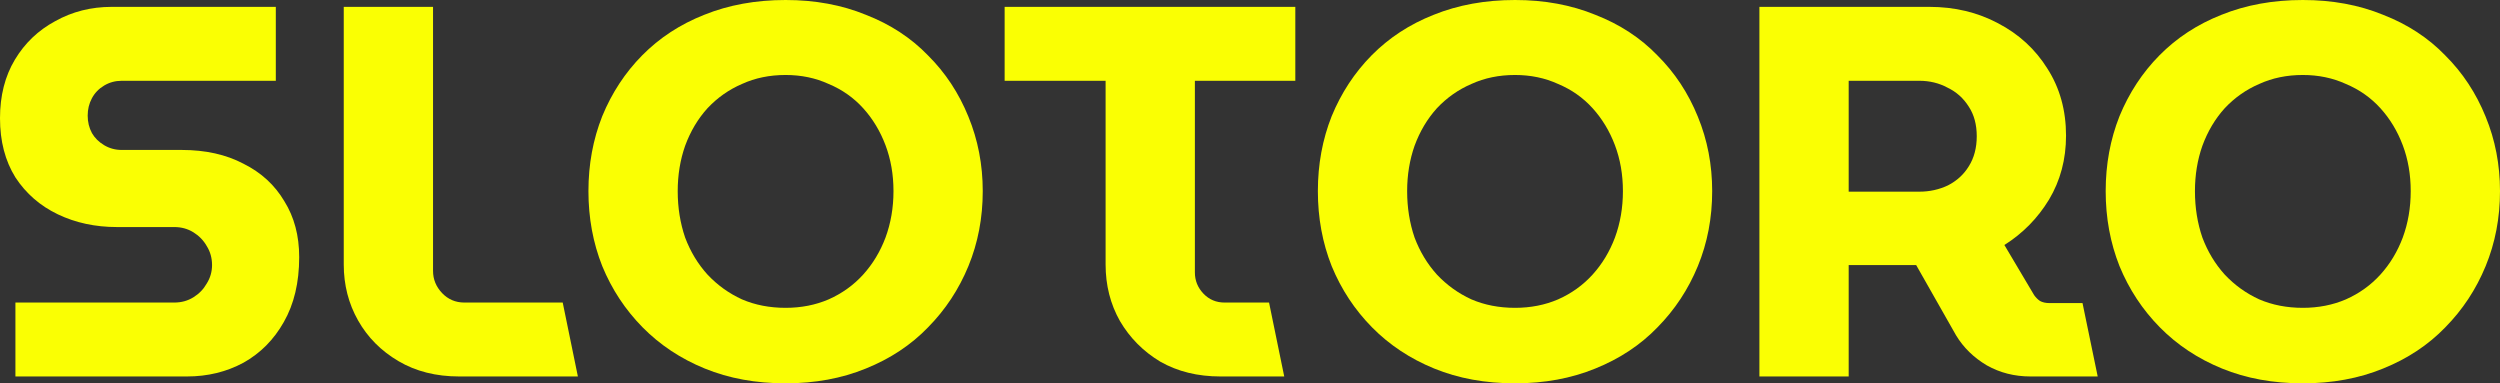
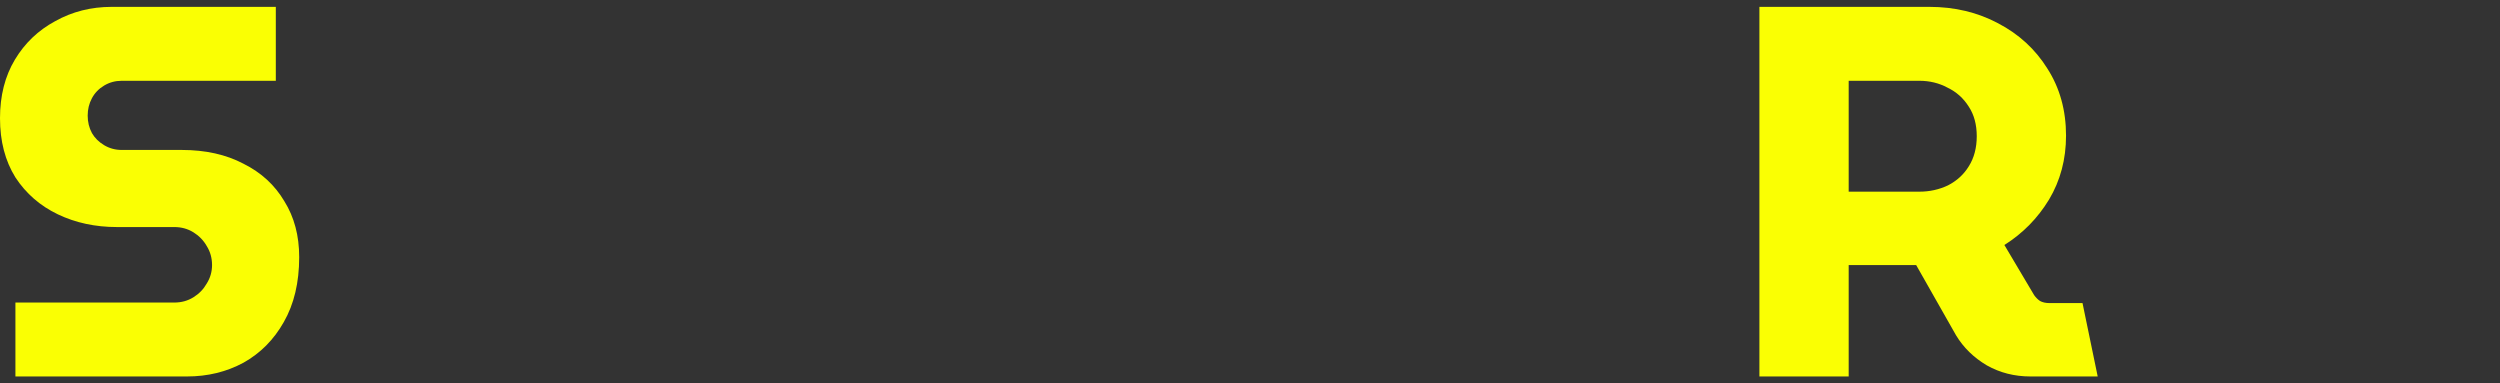
<svg xmlns="http://www.w3.org/2000/svg" width="150" height="23" viewBox="0 0 150 23" fill="none">
  <rect x="0" y="0" width="150" height="23" fill="#333333" stroke="none" />
-   <path d="M138.17 23C136.385 23 134.768 22.704 133.324 22.113C131.878 21.522 130.634 20.698 129.593 19.642C128.551 18.586 127.744 17.361 127.17 15.967C126.617 14.573 126.341 13.073 126.341 11.468C126.341 9.863 126.617 8.364 127.17 6.97C127.744 5.576 128.541 4.361 129.561 3.326C130.602 2.27 131.846 1.457 133.292 0.887C134.758 0.296 136.385 0 138.17 0C139.934 0 141.539 0.296 142.985 0.887C144.452 1.457 145.695 2.27 146.716 3.326C147.757 4.361 148.565 5.586 149.139 7.001C149.713 8.395 150 9.884 150 11.468C150 13.073 149.713 14.573 149.139 15.967C148.565 17.361 147.757 18.586 146.716 19.642C145.695 20.698 144.452 21.522 142.985 22.113C141.539 22.704 139.934 23 138.17 23ZM138.17 18.47C139.105 18.47 139.966 18.301 140.753 17.963C141.56 17.604 142.252 17.107 142.826 16.474C143.4 15.84 143.846 15.101 144.165 14.256C144.484 13.39 144.643 12.461 144.643 11.468C144.643 10.476 144.484 9.557 144.165 8.712C143.846 7.867 143.4 7.128 142.826 6.494C142.252 5.861 141.56 5.375 140.753 5.037C139.966 4.678 139.105 4.499 138.17 4.499C137.214 4.499 136.342 4.678 135.556 5.037C134.768 5.375 134.078 5.861 133.483 6.494C132.909 7.128 132.463 7.878 132.144 8.744C131.846 9.589 131.697 10.497 131.697 11.468C131.697 12.461 131.846 13.39 132.144 14.256C132.463 15.101 132.909 15.84 133.483 16.474C134.078 17.107 134.768 17.604 135.556 17.963C136.342 18.301 137.214 18.47 138.17 18.47Z" fill="#FAFF03" />
  <path d="M105.564 22.588V0.412H115.767C117.277 0.412 118.648 0.739 119.881 1.394C121.135 2.049 122.124 2.957 122.846 4.119C123.59 5.28 123.962 6.621 123.962 8.142C123.962 9.557 123.622 10.835 122.942 11.975C122.261 13.095 121.368 14.003 120.263 14.7L122.049 17.709C122.156 17.857 122.272 17.973 122.4 18.058C122.548 18.142 122.74 18.185 122.974 18.185H124.951L125.862 22.588H121.826C120.869 22.588 119.997 22.366 119.211 21.923C118.425 21.458 117.808 20.856 117.362 20.117L114.97 15.904C114.822 15.904 114.662 15.904 114.492 15.904C114.343 15.904 114.184 15.904 114.014 15.904H110.921V22.588H105.564ZM110.921 11.5H115.162C115.778 11.5 116.352 11.373 116.883 11.12C117.415 10.845 117.829 10.465 118.127 9.979C118.446 9.473 118.605 8.871 118.605 8.174C118.605 7.477 118.446 6.885 118.127 6.4C117.808 5.893 117.383 5.512 116.852 5.259C116.341 4.984 115.778 4.847 115.162 4.847H110.921V11.5Z" fill="#FAFF03" />
-   <path d="M90.902 23C89.116 23 87.501 22.704 86.055 22.113C84.609 21.522 83.366 20.698 82.324 19.642C81.283 18.586 80.475 17.361 79.901 15.967C79.348 14.573 79.072 13.073 79.072 11.468C79.072 9.863 79.348 8.364 79.901 6.97C80.475 5.576 81.272 4.361 82.292 3.326C83.334 2.27 84.578 1.457 86.023 0.887C87.49 0.296 89.116 0 90.902 0C92.666 0 94.271 0.296 95.717 0.887C97.183 1.457 98.427 2.27 99.447 3.326C100.489 4.361 101.297 5.586 101.871 7.001C102.445 8.395 102.731 9.884 102.731 11.468C102.731 13.073 102.445 14.573 101.871 15.967C101.297 17.361 100.489 18.586 99.447 19.642C98.427 20.698 97.183 21.522 95.717 22.113C94.271 22.704 92.666 23 90.902 23ZM90.902 18.47C91.837 18.47 92.698 18.301 93.484 17.963C94.293 17.604 94.983 17.107 95.557 16.474C96.131 15.84 96.578 15.101 96.896 14.256C97.215 13.39 97.375 12.461 97.375 11.468C97.375 10.476 97.215 9.557 96.896 8.712C96.578 7.867 96.131 7.128 95.557 6.494C94.983 5.861 94.293 5.375 93.484 5.037C92.698 4.678 91.837 4.499 90.902 4.499C89.945 4.499 89.074 4.678 88.287 5.037C87.501 5.375 86.81 5.861 86.214 6.494C85.641 7.128 85.194 7.878 84.875 8.744C84.578 9.589 84.429 10.497 84.429 11.468C84.429 12.461 84.578 13.39 84.875 14.256C85.194 15.101 85.641 15.84 86.214 16.474C86.81 17.107 87.501 17.604 88.287 17.963C89.074 18.301 89.945 18.47 90.902 18.47Z" fill="#FAFF03" />
-   <path d="M73.223 22.588C71.863 22.588 70.662 22.293 69.62 21.701C68.6 21.089 67.792 20.276 67.197 19.262C66.623 18.248 66.336 17.118 66.336 15.872V4.847H60.278V0.412H77.719V4.847H71.693V16.347C71.693 16.833 71.863 17.255 72.203 17.614C72.543 17.973 72.968 18.153 73.478 18.153H76.143L77.054 22.588H73.223Z" fill="#FAFF03" />
-   <path d="M47.136 23C45.35 23 43.735 22.704 42.289 22.113C40.843 21.522 39.6 20.698 38.558 19.642C37.517 18.586 36.709 17.361 36.135 15.967C35.582 14.573 35.306 13.073 35.306 11.468C35.306 9.863 35.582 8.364 36.135 6.97C36.709 5.576 37.506 4.361 38.526 3.326C39.568 2.27 40.812 1.457 42.257 0.887C43.724 0.296 45.35 0 47.136 0C48.9 0 50.505 0.296 51.95 0.887C53.417 1.457 54.661 2.27 55.681 3.326C56.723 4.361 57.531 5.586 58.105 7.001C58.678 8.395 58.965 9.884 58.965 11.468C58.965 13.073 58.678 14.573 58.105 15.967C57.531 17.361 56.723 18.586 55.681 19.642C54.661 20.698 53.417 21.522 51.95 22.113C50.505 22.704 48.9 23 47.136 23ZM47.136 18.47C48.071 18.47 48.932 18.301 49.718 17.963C50.526 17.604 51.217 17.107 51.791 16.474C52.365 15.84 52.811 15.101 53.13 14.256C53.449 13.39 53.609 12.461 53.609 11.468C53.609 10.476 53.449 9.557 53.13 8.712C52.811 7.867 52.365 7.128 51.791 6.494C51.217 5.861 50.526 5.375 49.718 5.037C48.932 4.678 48.071 4.499 47.136 4.499C46.179 4.499 45.308 4.678 44.521 5.037C43.735 5.375 43.044 5.861 42.449 6.494C41.874 7.128 41.428 7.878 41.109 8.744C40.812 9.589 40.663 10.497 40.663 11.468C40.663 12.461 40.812 13.39 41.109 14.256C41.428 15.101 41.874 15.84 42.449 16.474C43.044 17.107 43.735 17.604 44.521 17.963C45.308 18.301 46.179 18.47 47.136 18.47Z" fill="#FAFF03" />
-   <path d="M27.545 22.588C26.163 22.588 24.951 22.282 23.91 21.669C22.868 21.057 22.06 20.244 21.486 19.23C20.912 18.216 20.625 17.097 20.625 15.872V0.412H25.982V16.252C25.982 16.759 26.163 17.203 26.524 17.583C26.886 17.963 27.332 18.153 27.863 18.153H33.763L34.673 22.588H27.545Z" fill="#FAFF03" />
  <path d="M0.925 22.588V18.153H10.459C10.884 18.153 11.266 18.047 11.607 17.836C11.947 17.625 12.212 17.35 12.404 17.012C12.616 16.674 12.723 16.305 12.723 15.904C12.723 15.481 12.616 15.101 12.404 14.763C12.212 14.425 11.947 14.151 11.607 13.94C11.266 13.728 10.884 13.623 10.459 13.623H7.015C5.718 13.623 4.538 13.369 3.476 12.862C2.413 12.355 1.562 11.616 0.925 10.645C0.308 9.652 0 8.469 0 7.096C0 5.745 0.298 4.573 0.893 3.58C1.488 2.587 2.296 1.816 3.316 1.267C4.337 0.697 5.463 0.412 6.696 0.412H16.549V4.847H7.302C6.919 4.847 6.569 4.942 6.25 5.132C5.931 5.322 5.686 5.576 5.516 5.893C5.346 6.209 5.261 6.558 5.261 6.938C5.261 7.318 5.346 7.667 5.516 7.984C5.686 8.279 5.931 8.522 6.25 8.712C6.569 8.902 6.919 8.997 7.302 8.997H10.905C12.329 8.997 13.562 9.272 14.604 9.821C15.667 10.349 16.485 11.099 17.059 12.07C17.654 13.021 17.952 14.14 17.952 15.428C17.952 16.949 17.644 18.248 17.027 19.325C16.432 20.381 15.624 21.194 14.604 21.765C13.584 22.314 12.457 22.588 11.224 22.588H0.925Z" fill="#FAFF03" />
</svg>